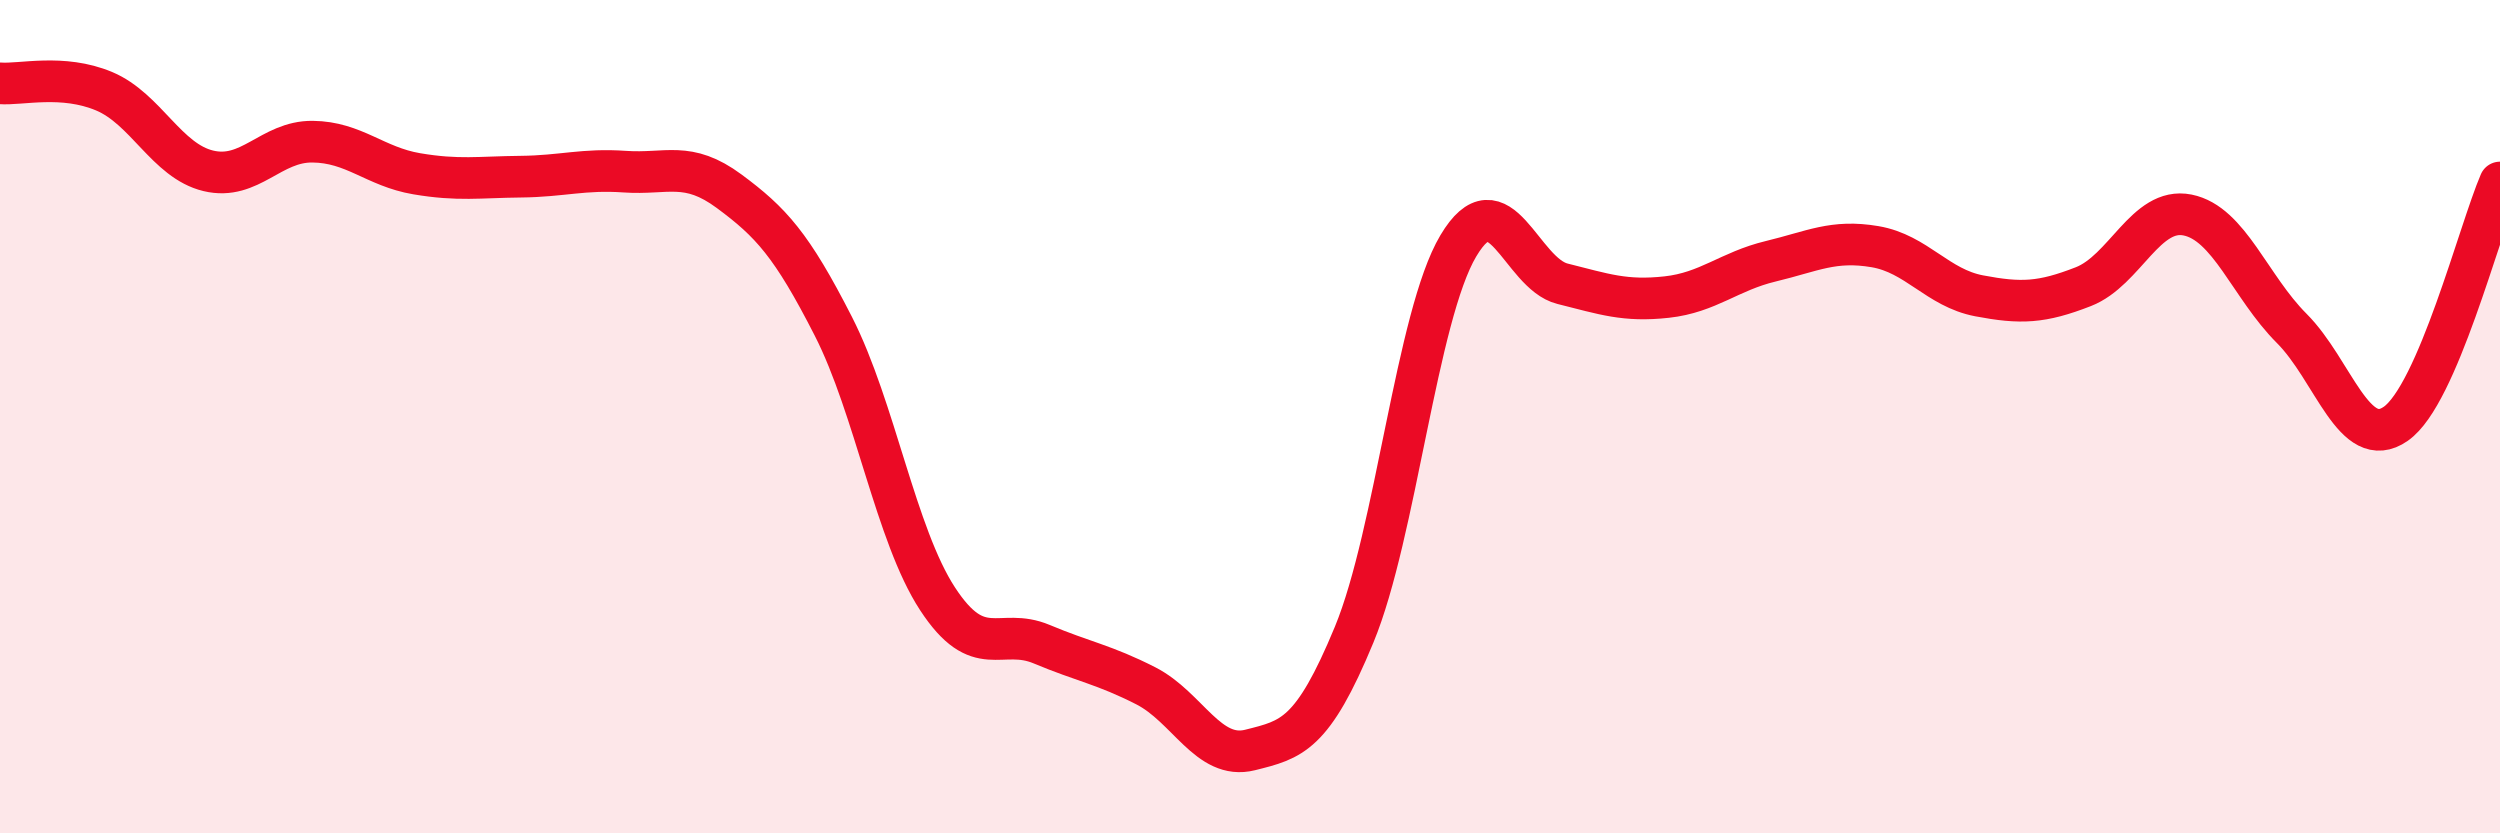
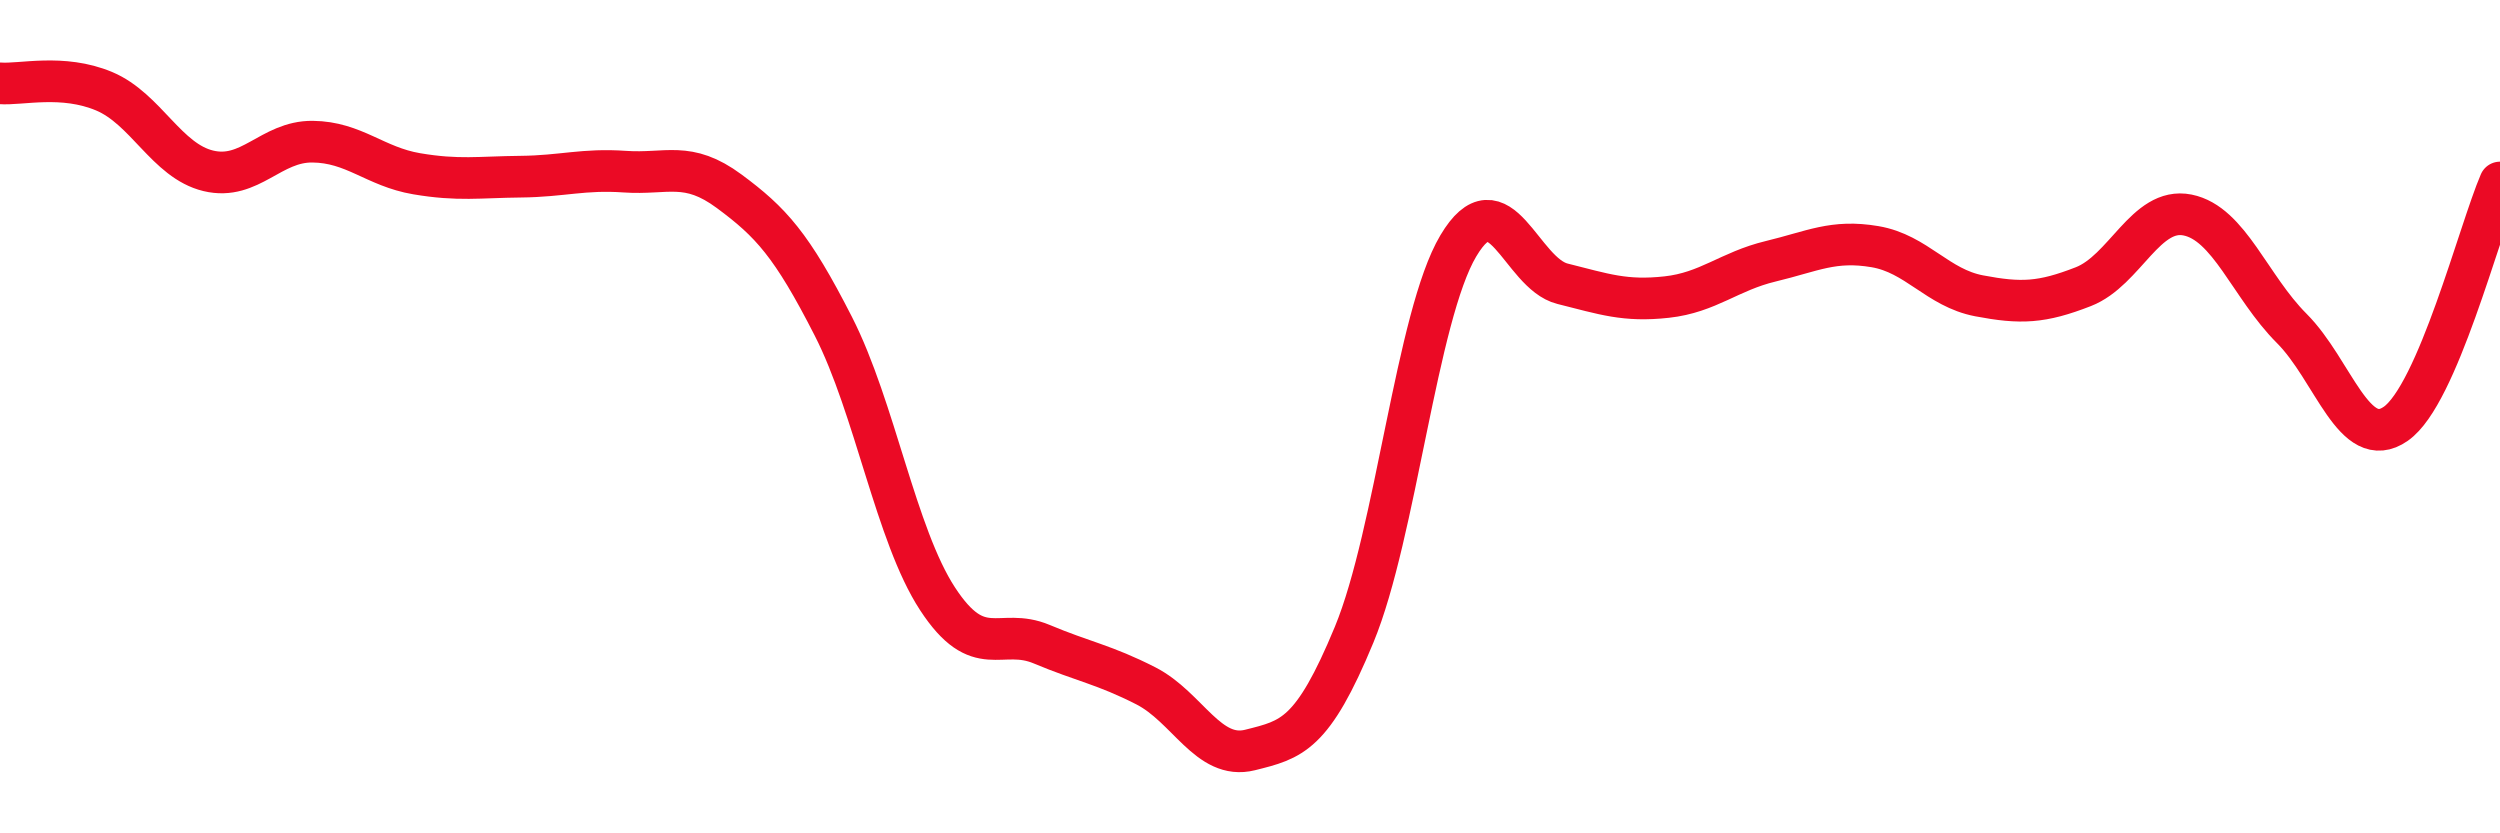
<svg xmlns="http://www.w3.org/2000/svg" width="60" height="20" viewBox="0 0 60 20">
-   <path d="M 0,2 C 0.5,2.04 1.5,1.77 2.5,2.19 C 3.5,2.61 4,3.86 5,4.1 C 6,4.34 6.5,3.39 7.5,3.4 C 8.5,3.41 9,4 10,4.17 C 11,4.34 11.5,4.25 12.5,4.24 C 13.5,4.23 14,4.05 15,4.12 C 16,4.19 16.5,3.85 17.5,4.59 C 18.5,5.33 19,5.87 20,7.83 C 21,9.79 21.5,12.84 22.5,14.37 C 23.5,15.9 24,15.04 25,15.46 C 26,15.88 26.5,15.95 27.5,16.46 C 28.5,16.97 29,18.25 30,18 C 31,17.75 31.5,17.65 32.5,15.23 C 33.5,12.81 34,7.58 35,5.9 C 36,4.22 36.5,6.56 37.5,6.81 C 38.5,7.06 39,7.24 40,7.13 C 41,7.02 41.5,6.51 42.5,6.27 C 43.5,6.03 44,5.75 45,5.92 C 46,6.09 46.5,6.91 47.5,7.1 C 48.5,7.29 49,7.27 50,6.88 C 51,6.49 51.5,4.96 52.5,5.16 C 53.5,5.36 54,6.88 55,7.88 C 56,8.88 56.5,10.87 57.5,10.17 C 58.5,9.47 59.5,5.54 60,4.38L60 20L0 20Z" fill="#EB0A25" opacity="0.1" stroke-linecap="round" stroke-linejoin="round" />
  <path d="M 0,2 C 0.5,2.04 1.5,1.77 2.5,2.19 C 3.5,2.61 4,3.86 5,4.1 C 6,4.34 6.5,3.39 7.5,3.4 C 8.5,3.41 9,4 10,4.17 C 11,4.34 11.5,4.25 12.5,4.24 C 13.5,4.23 14,4.05 15,4.12 C 16,4.19 16.5,3.85 17.5,4.59 C 18.5,5.33 19,5.87 20,7.83 C 21,9.79 21.5,12.84 22.5,14.37 C 23.5,15.9 24,15.04 25,15.46 C 26,15.88 26.5,15.95 27.5,16.46 C 28.5,16.97 29,18.25 30,18 C 31,17.75 31.5,17.65 32.5,15.23 C 33.5,12.81 34,7.58 35,5.9 C 36,4.22 36.5,6.56 37.5,6.81 C 38.5,7.06 39,7.24 40,7.13 C 41,7.02 41.5,6.51 42.5,6.27 C 43.5,6.03 44,5.75 45,5.92 C 46,6.09 46.5,6.91 47.5,7.1 C 48.5,7.29 49,7.27 50,6.88 C 51,6.49 51.5,4.96 52.5,5.16 C 53.5,5.36 54,6.88 55,7.88 C 56,8.88 56.5,10.87 57.5,10.17 C 58.5,9.47 59.5,5.54 60,4.38" stroke="#EB0A25" stroke-width="1" fill="none" stroke-linecap="round" stroke-linejoin="round" />
</svg>